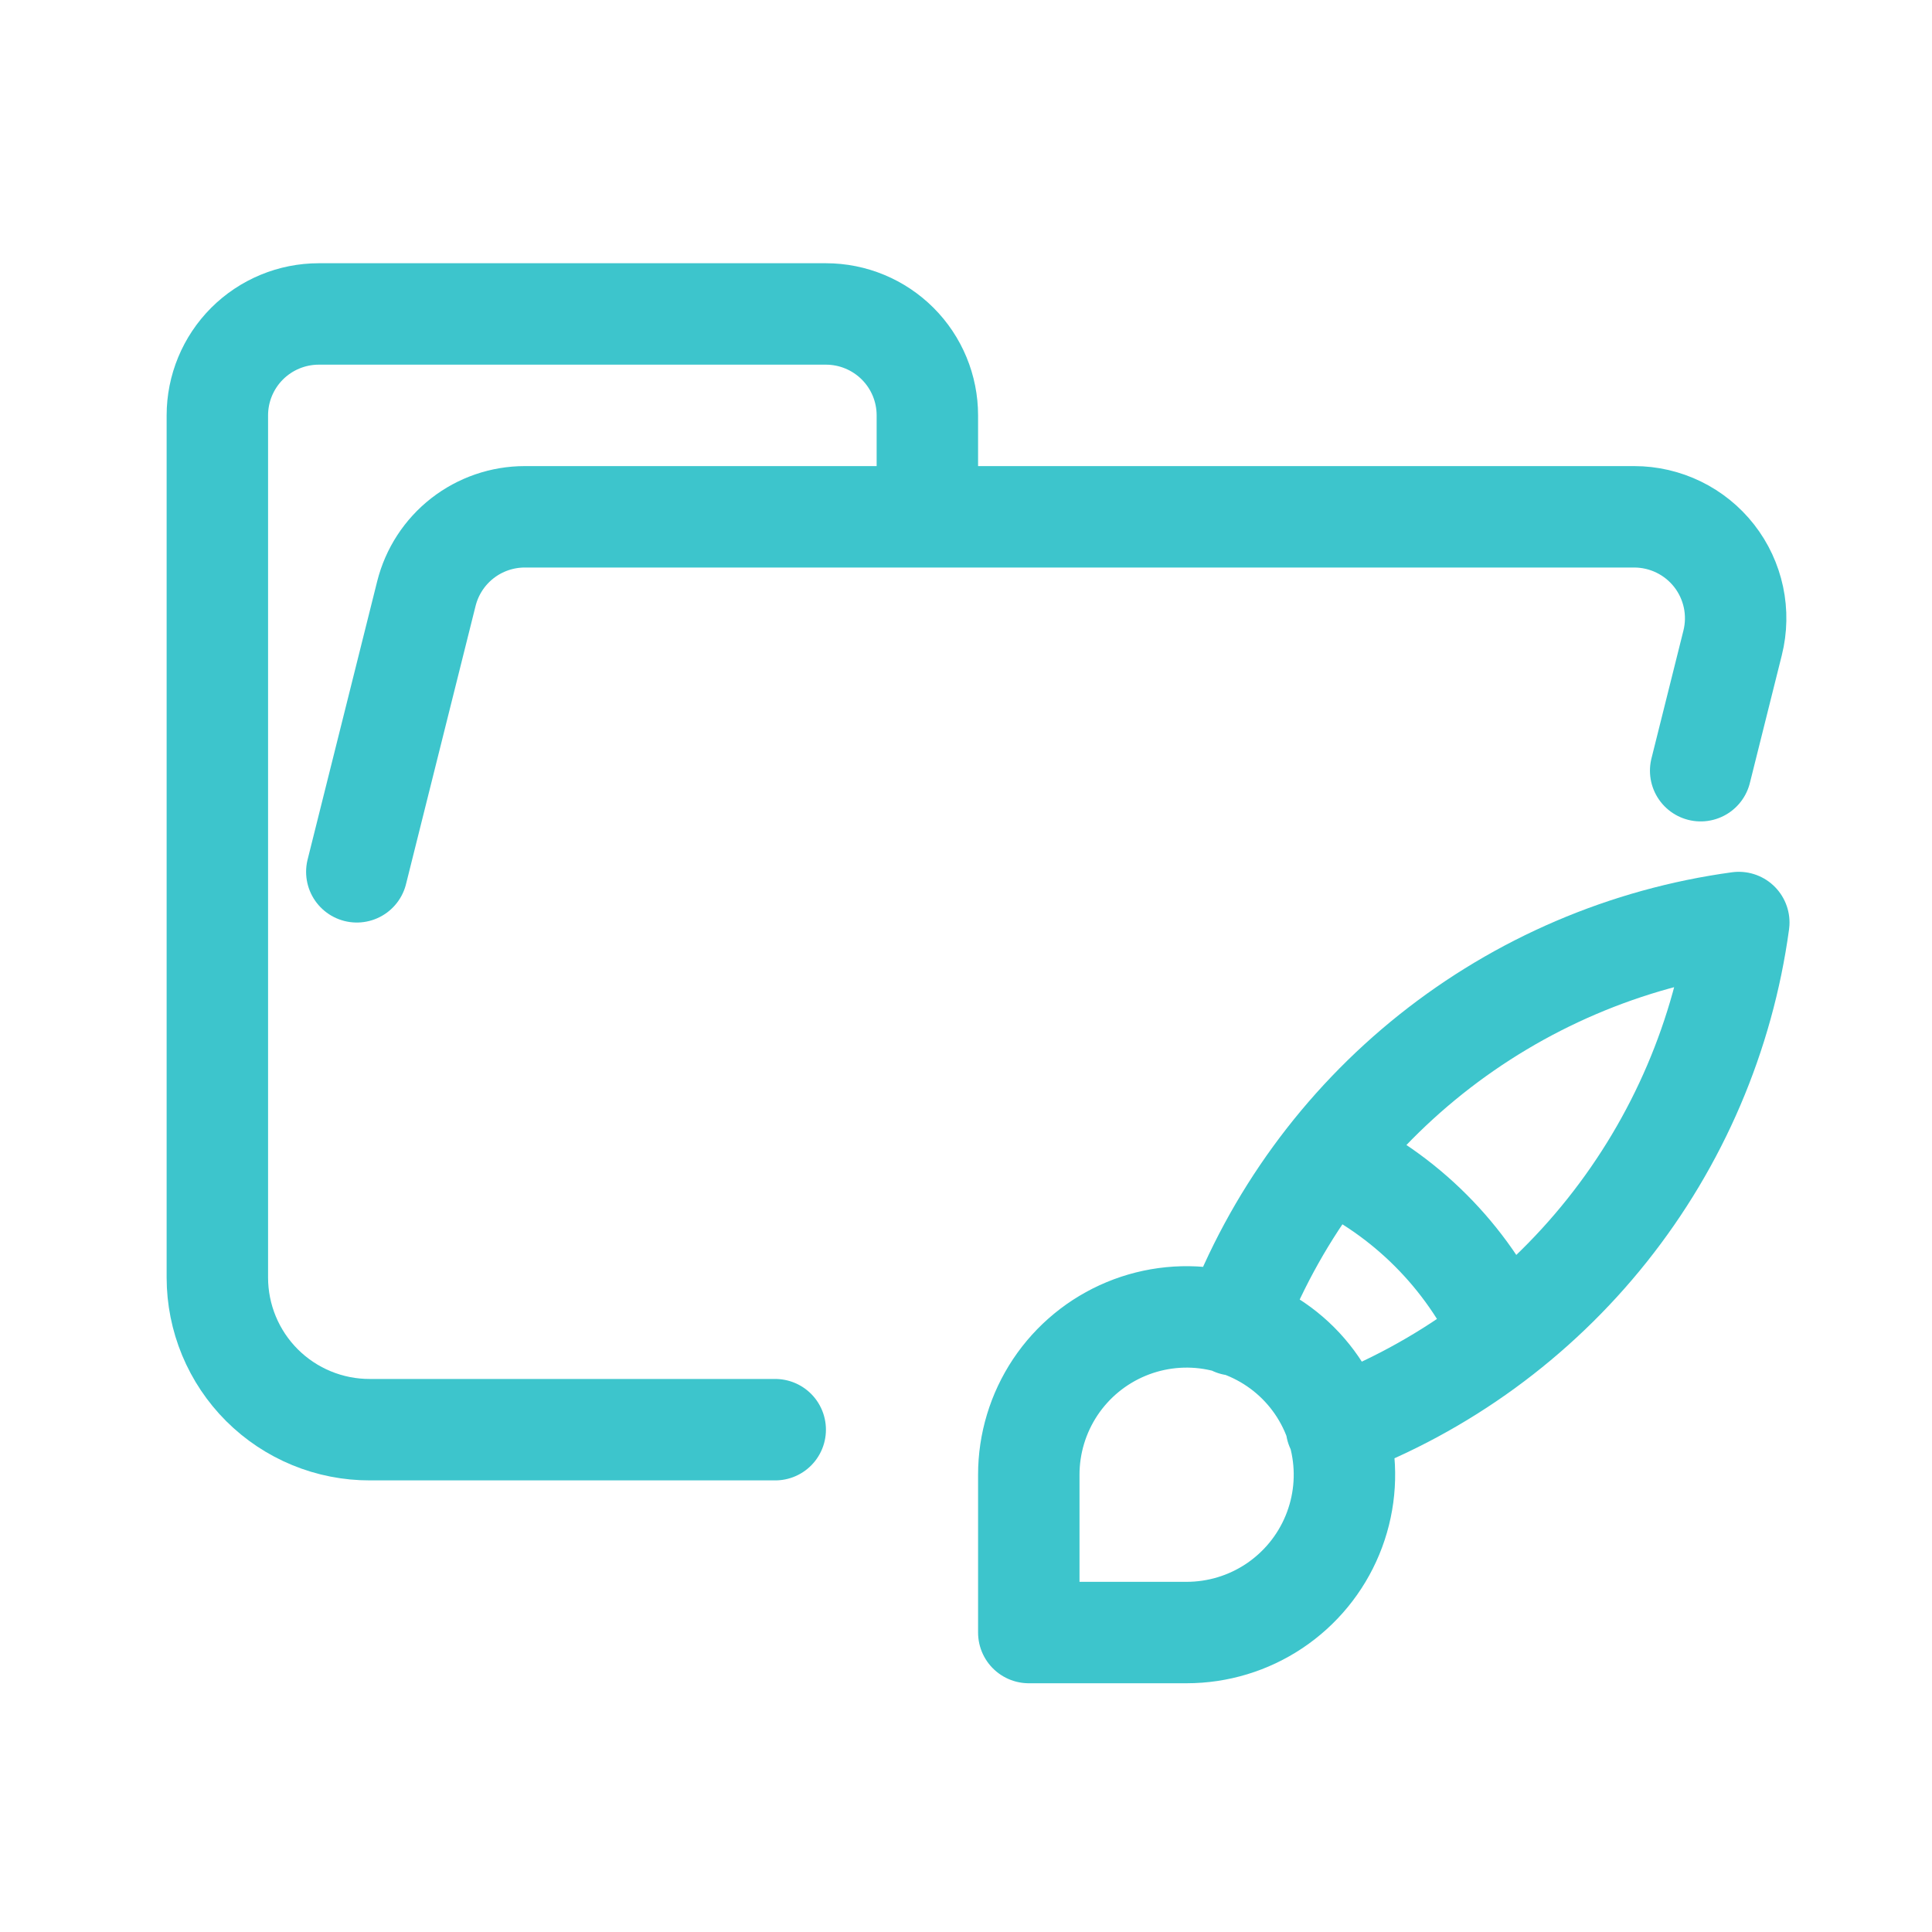
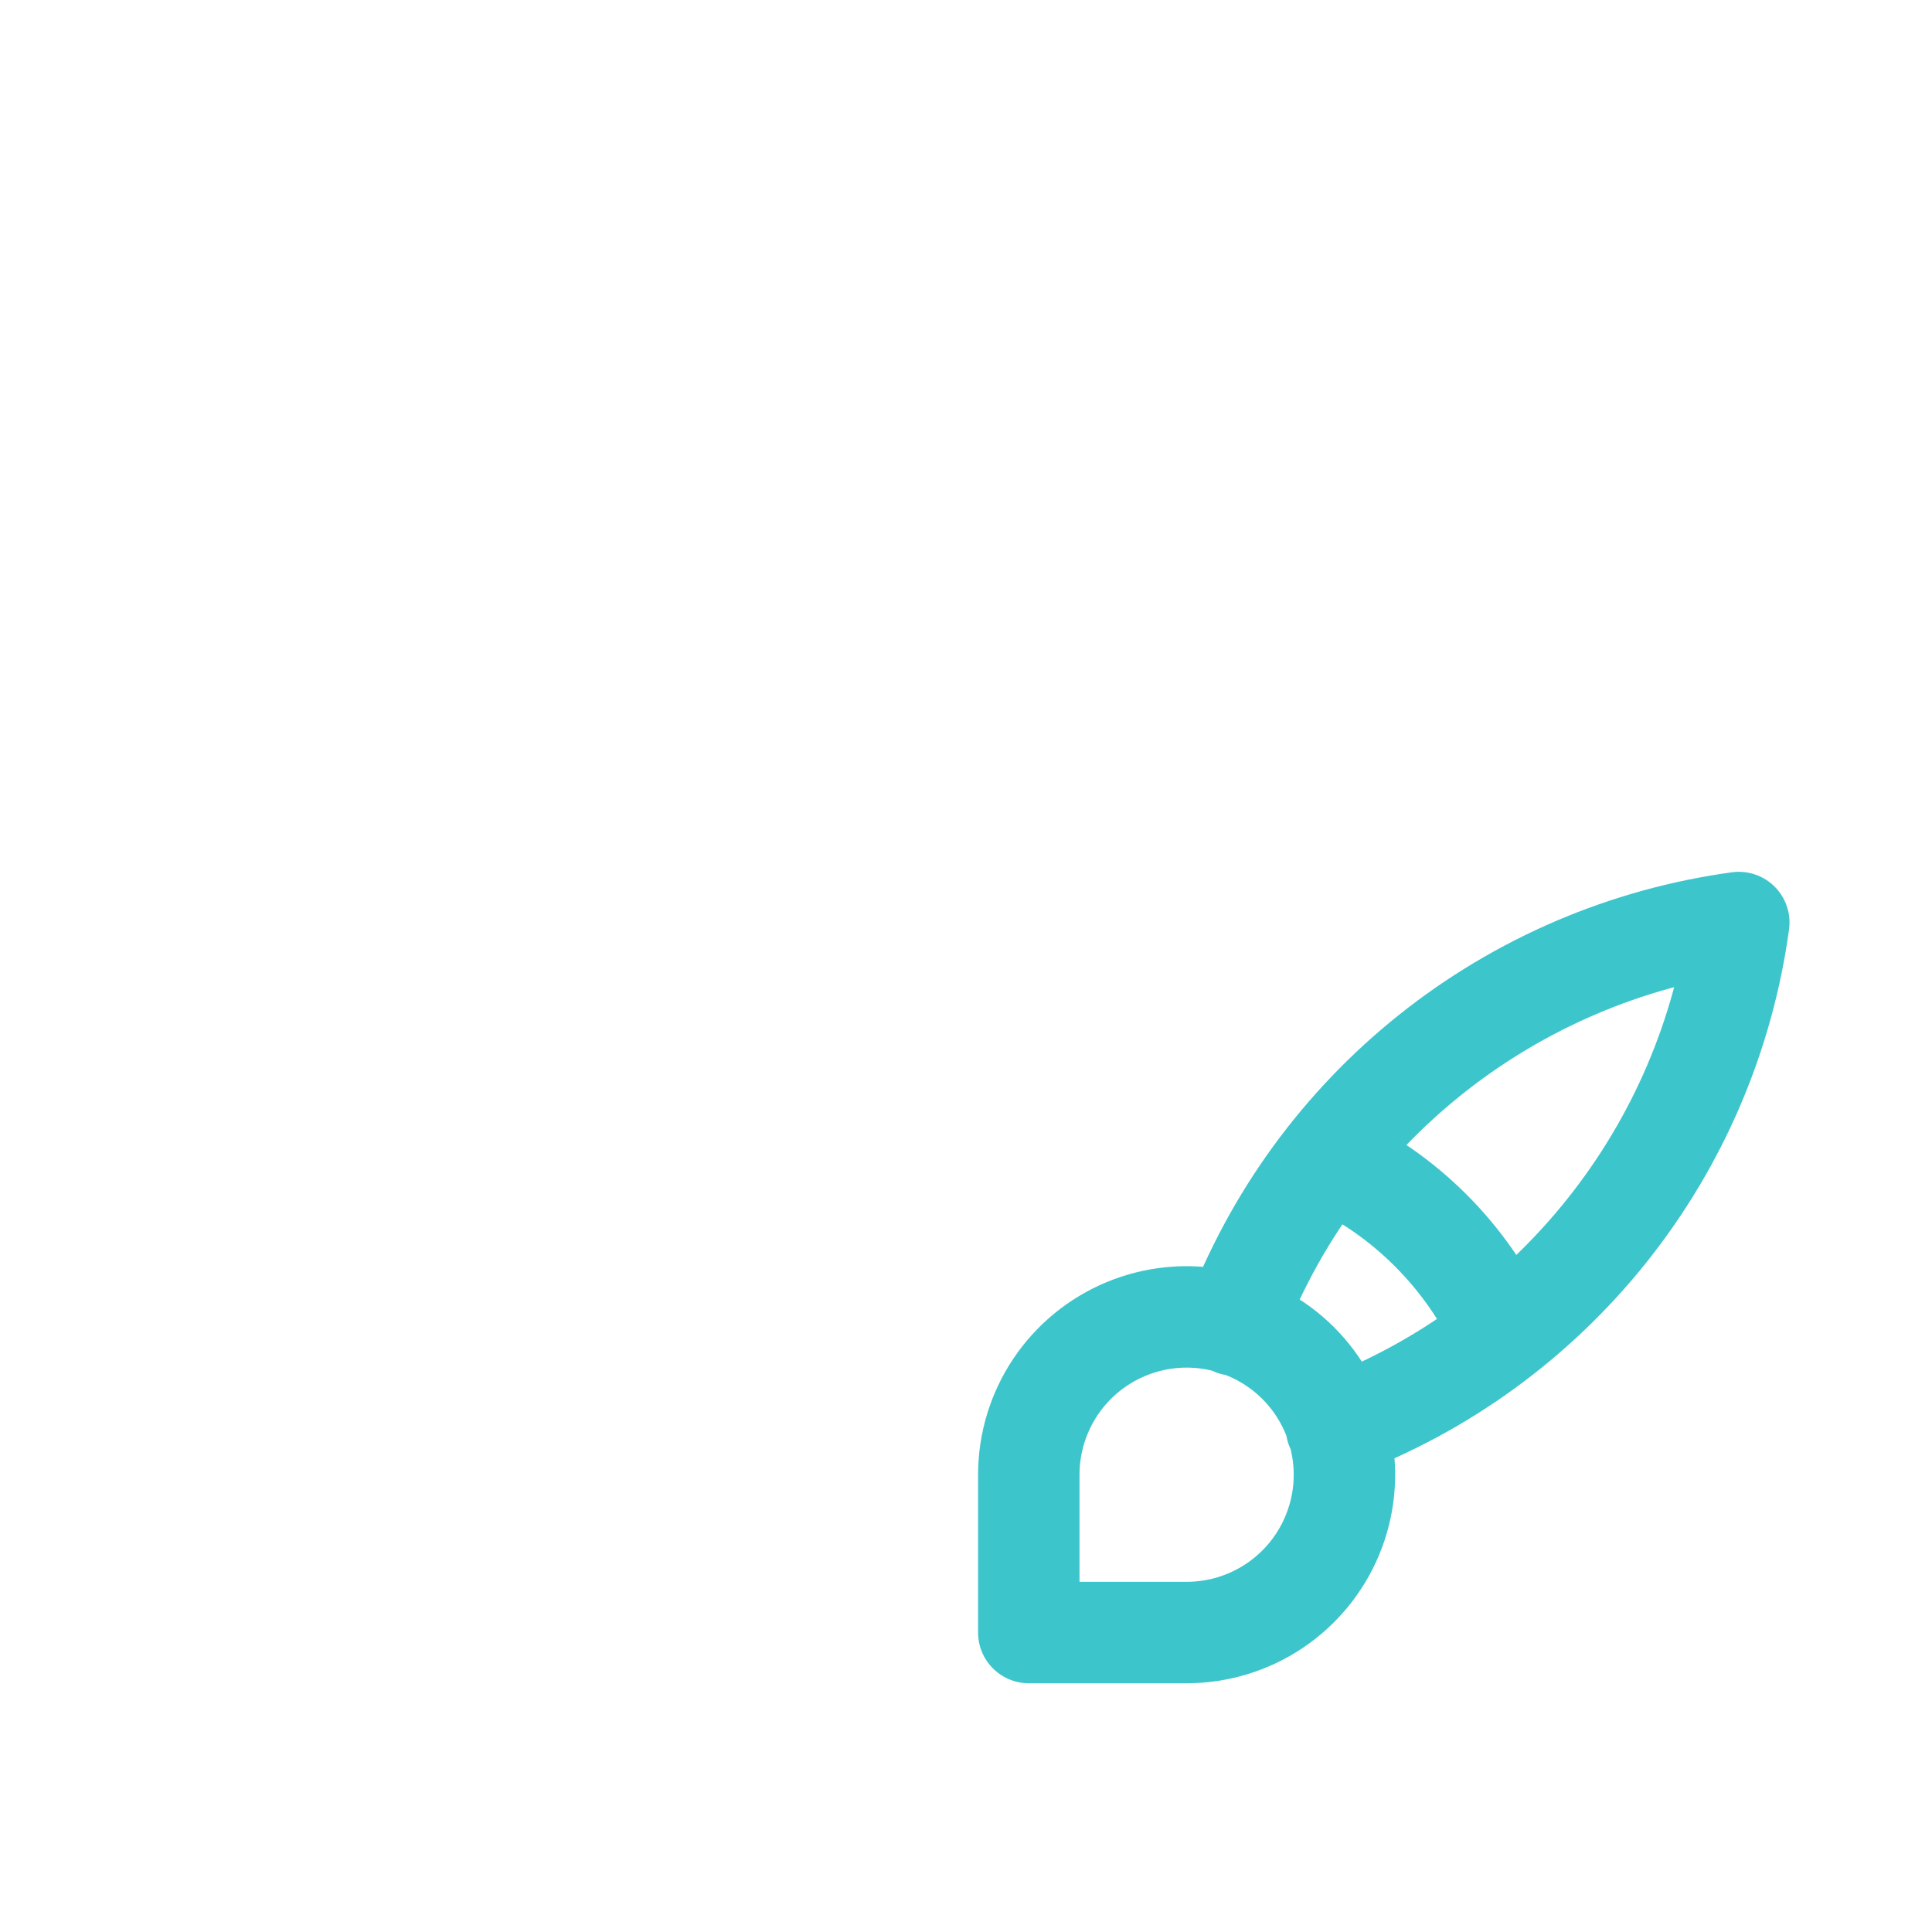
<svg xmlns="http://www.w3.org/2000/svg" width="80" height="80" viewBox="0 0 80 80" fill="none">
-   <path d="M14.775 36.1L17.656 24.579C17.884 23.671 18.408 22.865 19.146 22.289C19.884 21.713 20.794 21.4 21.73 21.4H67.67C68.308 21.4 68.938 21.546 69.512 21.826C70.086 22.106 70.588 22.513 70.981 23.016C71.374 23.519 71.646 24.106 71.779 24.73C71.911 25.355 71.899 26.001 71.744 26.621L70.421 31.913M32.1 59.2H15.317C14.488 59.202 13.667 59.041 12.901 58.725C12.134 58.41 11.438 57.946 10.851 57.361C10.264 56.776 9.799 56.08 9.481 55.315C9.164 54.549 9 53.729 9 52.9V17.2C9 16.086 9.443 15.018 10.23 14.23C11.018 13.443 12.086 13 13.2 13H34.2C35.314 13 36.382 13.443 37.17 14.23C37.958 15.018 38.4 16.086 38.4 17.2V21.4" stroke="#3DC5CC" stroke-width="4.2" stroke-linecap="round" stroke-linejoin="round" />
  <path d="M51.092 54.862C52.754 50.459 55.573 46.587 59.253 43.654C62.934 40.721 67.338 38.837 72 38.2C71.363 42.863 69.479 47.267 66.546 50.947C63.614 54.627 59.741 57.447 55.339 59.108M55.015 47.999C58.187 49.465 60.733 52.012 62.197 55.185M42.6 67.6V61.069C42.599 59.776 42.982 58.513 43.699 57.437C44.417 56.362 45.437 55.524 46.631 55.029C47.825 54.533 49.14 54.403 50.408 54.655C51.675 54.907 52.84 55.529 53.755 56.442C54.669 57.356 55.292 58.521 55.544 59.788C55.797 61.056 55.668 62.37 55.173 63.565C54.679 64.759 53.841 65.78 52.766 66.499C51.692 67.217 50.428 67.6 49.135 67.6H42.6Z" stroke="#3DC5CC" stroke-width="4.2" stroke-linecap="round" stroke-linejoin="round" />
</svg>